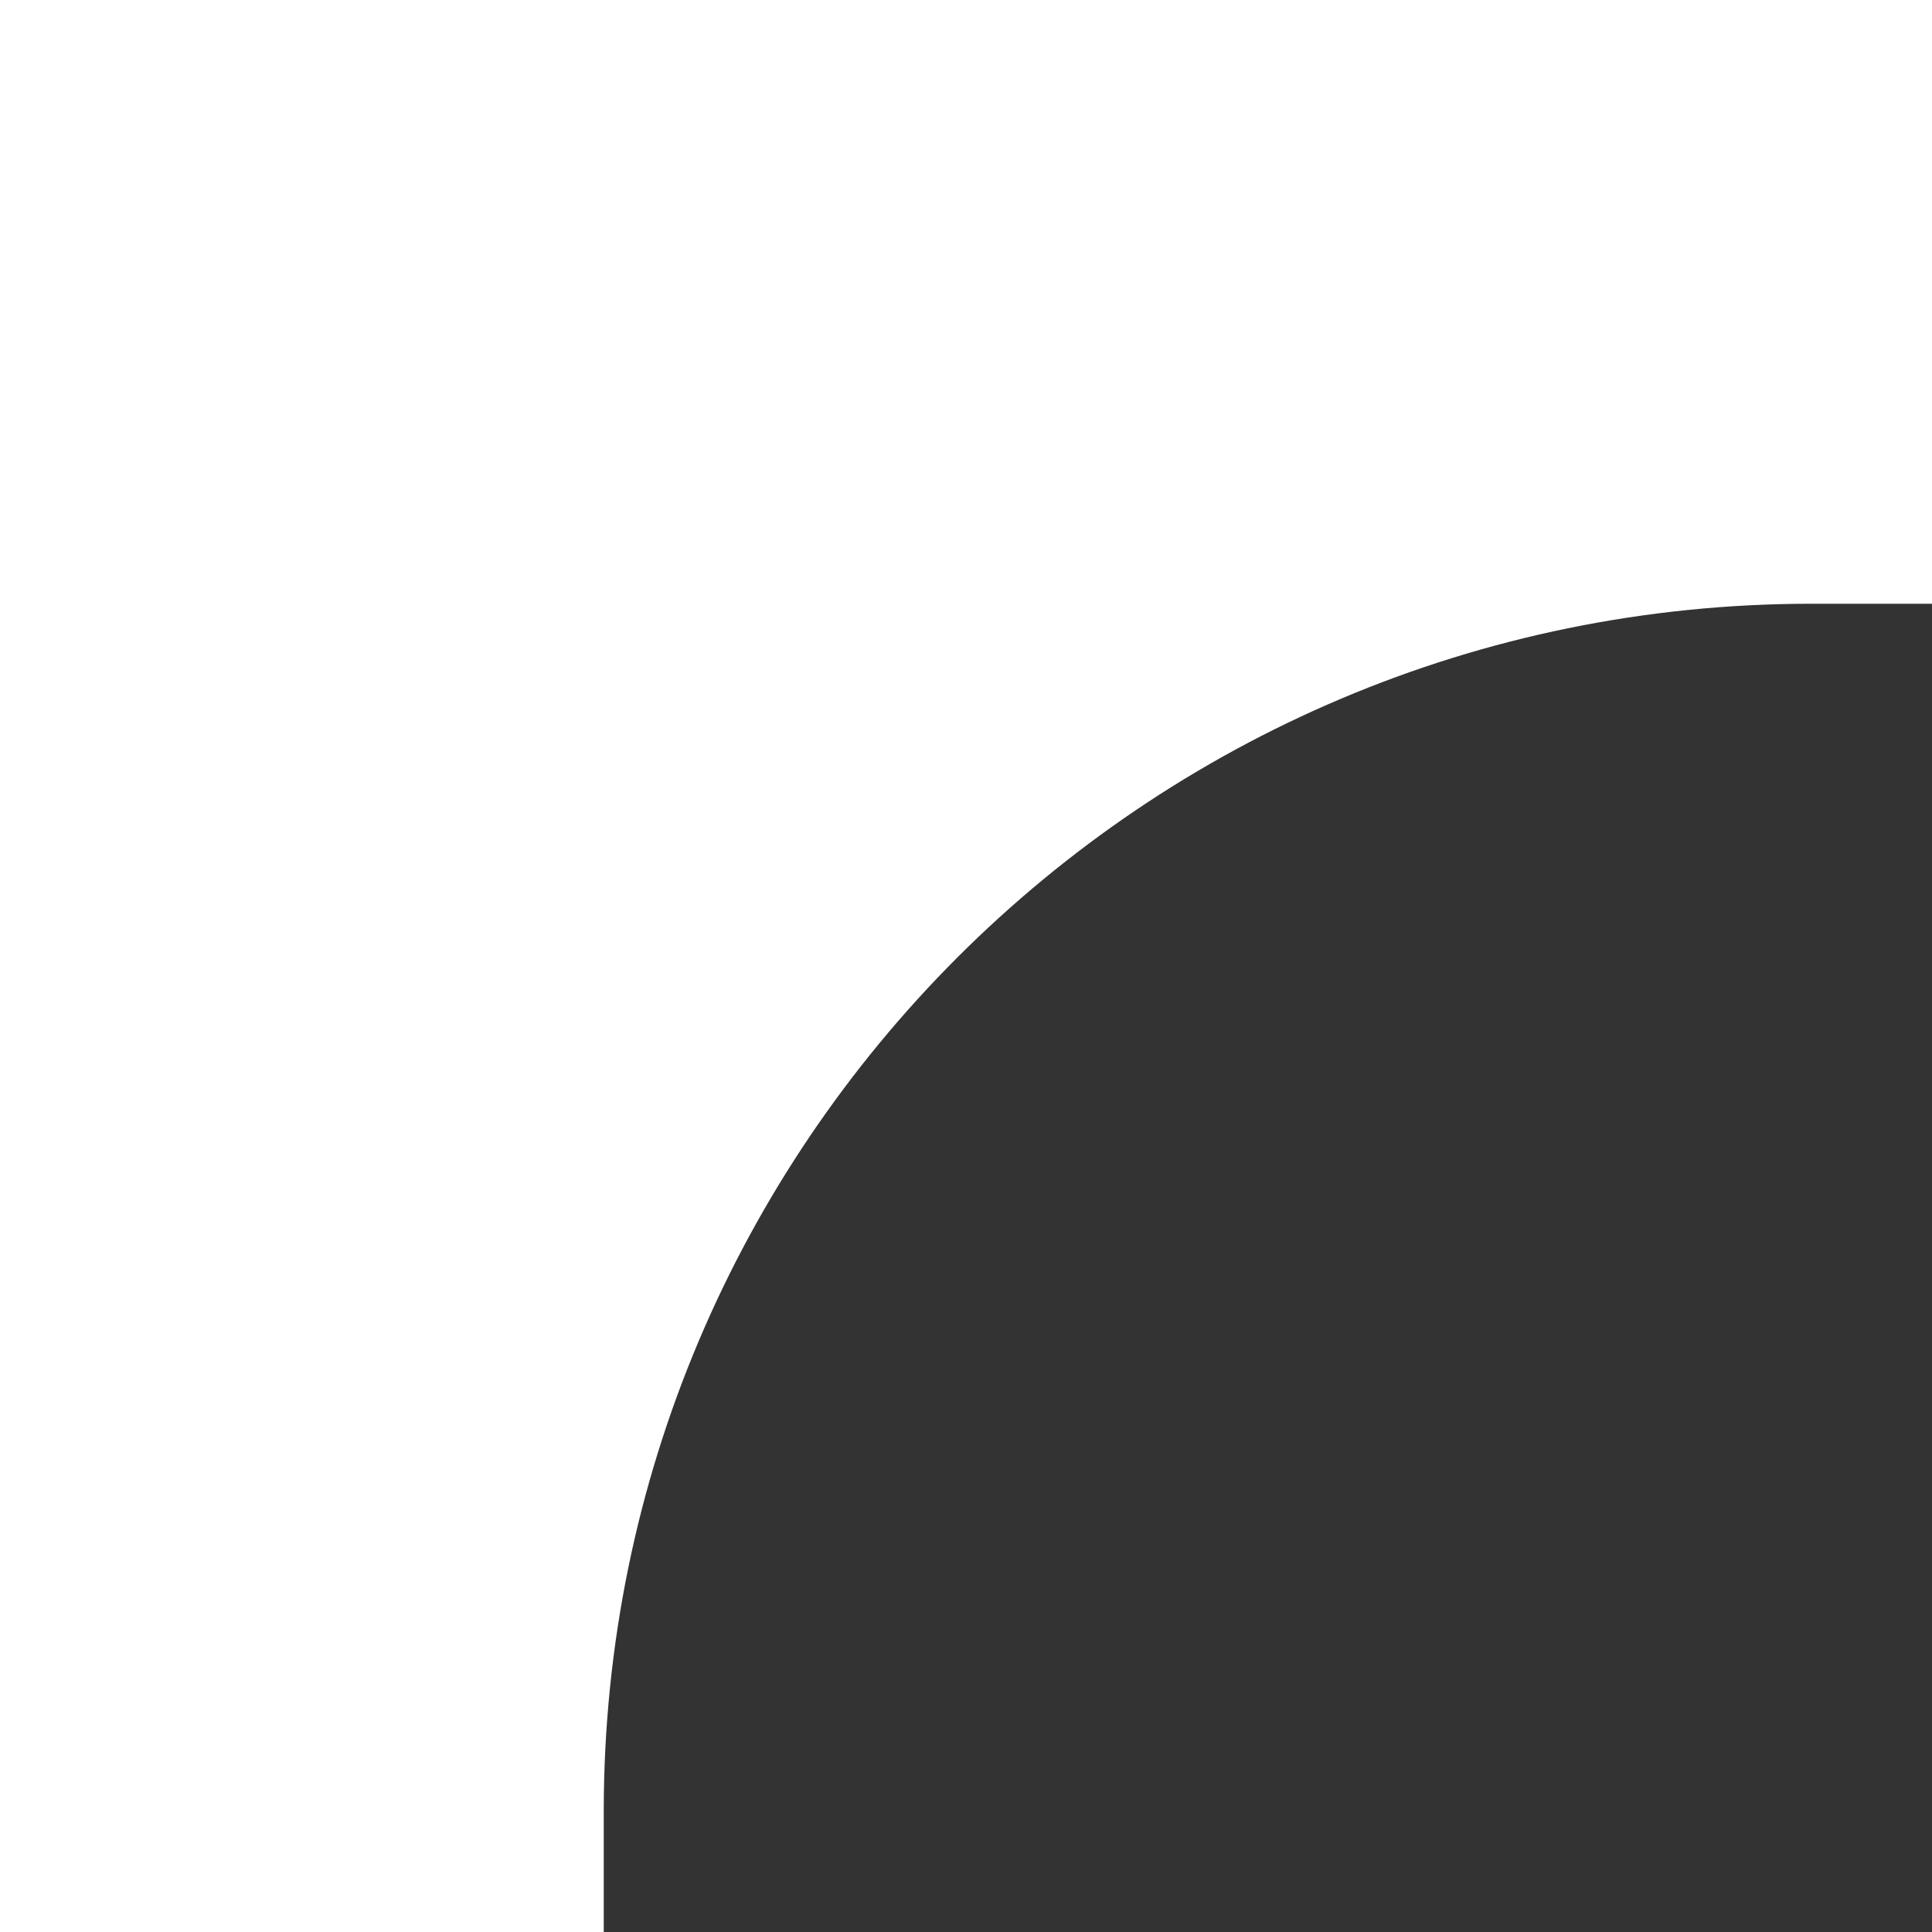
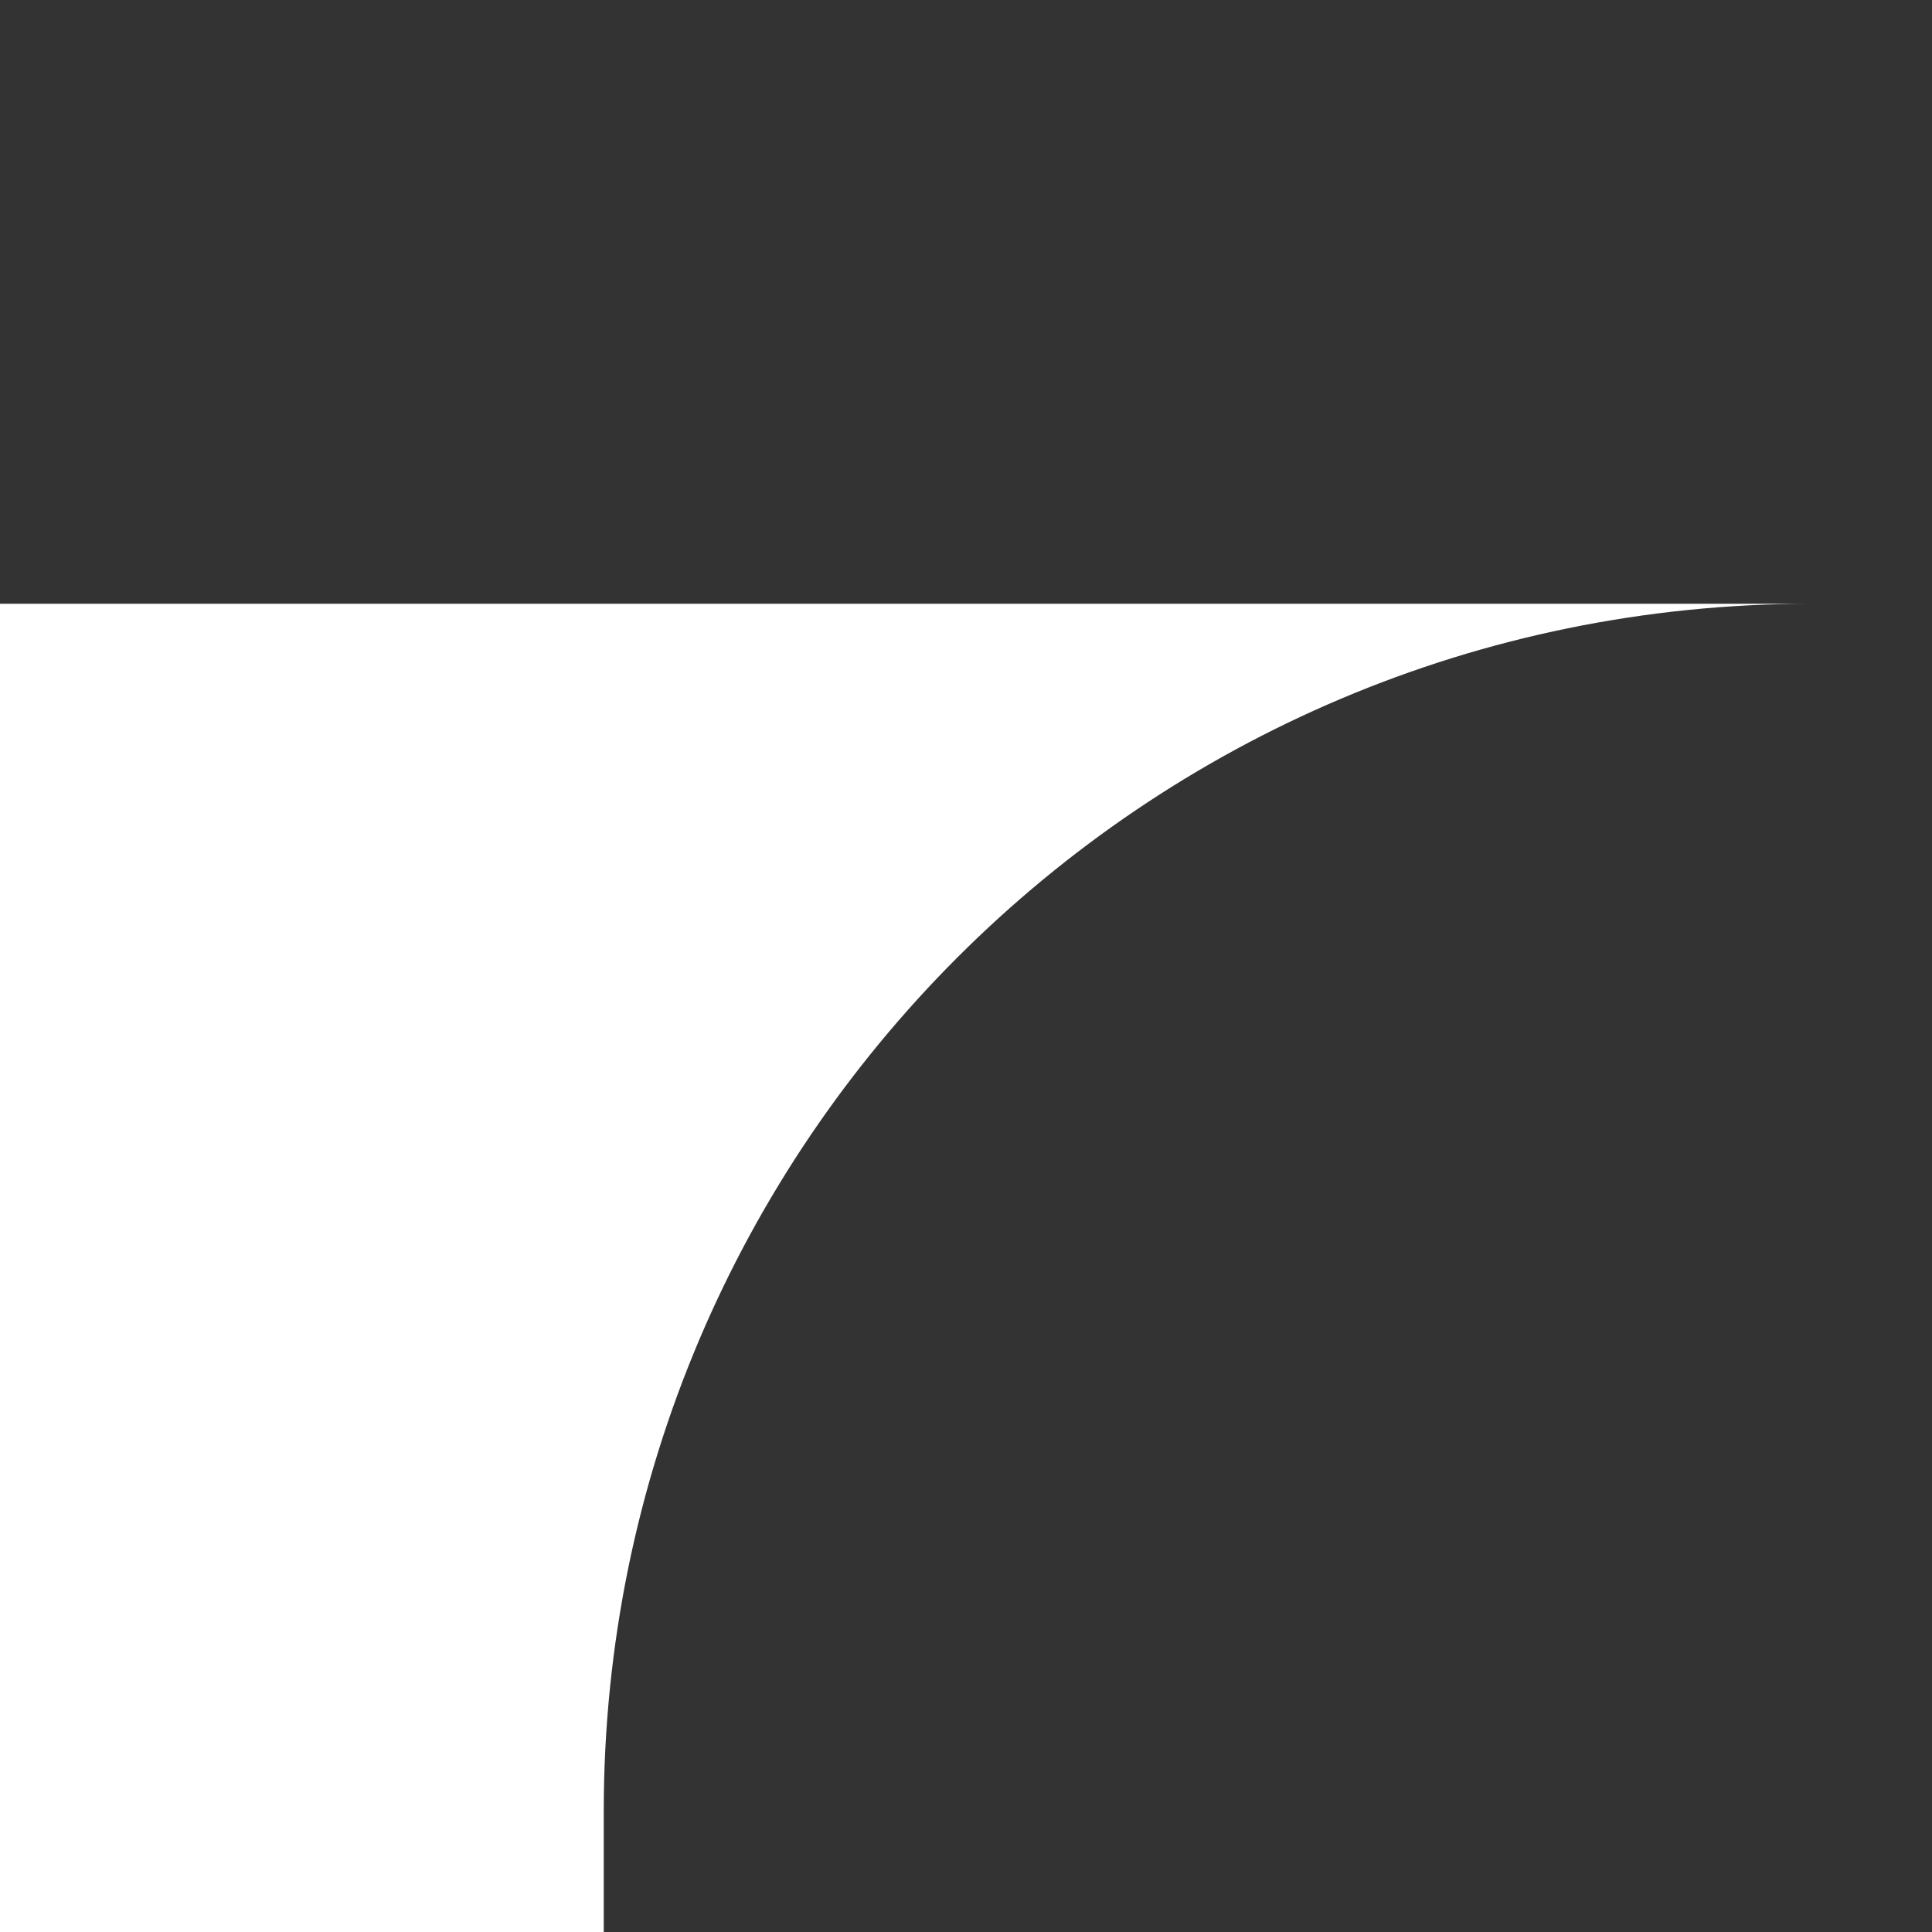
<svg xmlns="http://www.w3.org/2000/svg" width="32" height="32" viewBox="0 0 32 32" fill="none">
  <rect x="0" y="0" width="32" height="32" fill="#333333" stroke="none" />
-   <path d="M32 10H30C18.954 10 10 18.954 10 30V32H0V0H32V10Z" fill="white" />
+   <path d="M32 10H30C18.954 10 10 18.954 10 30V32H0V0V10Z" fill="white" />
</svg>